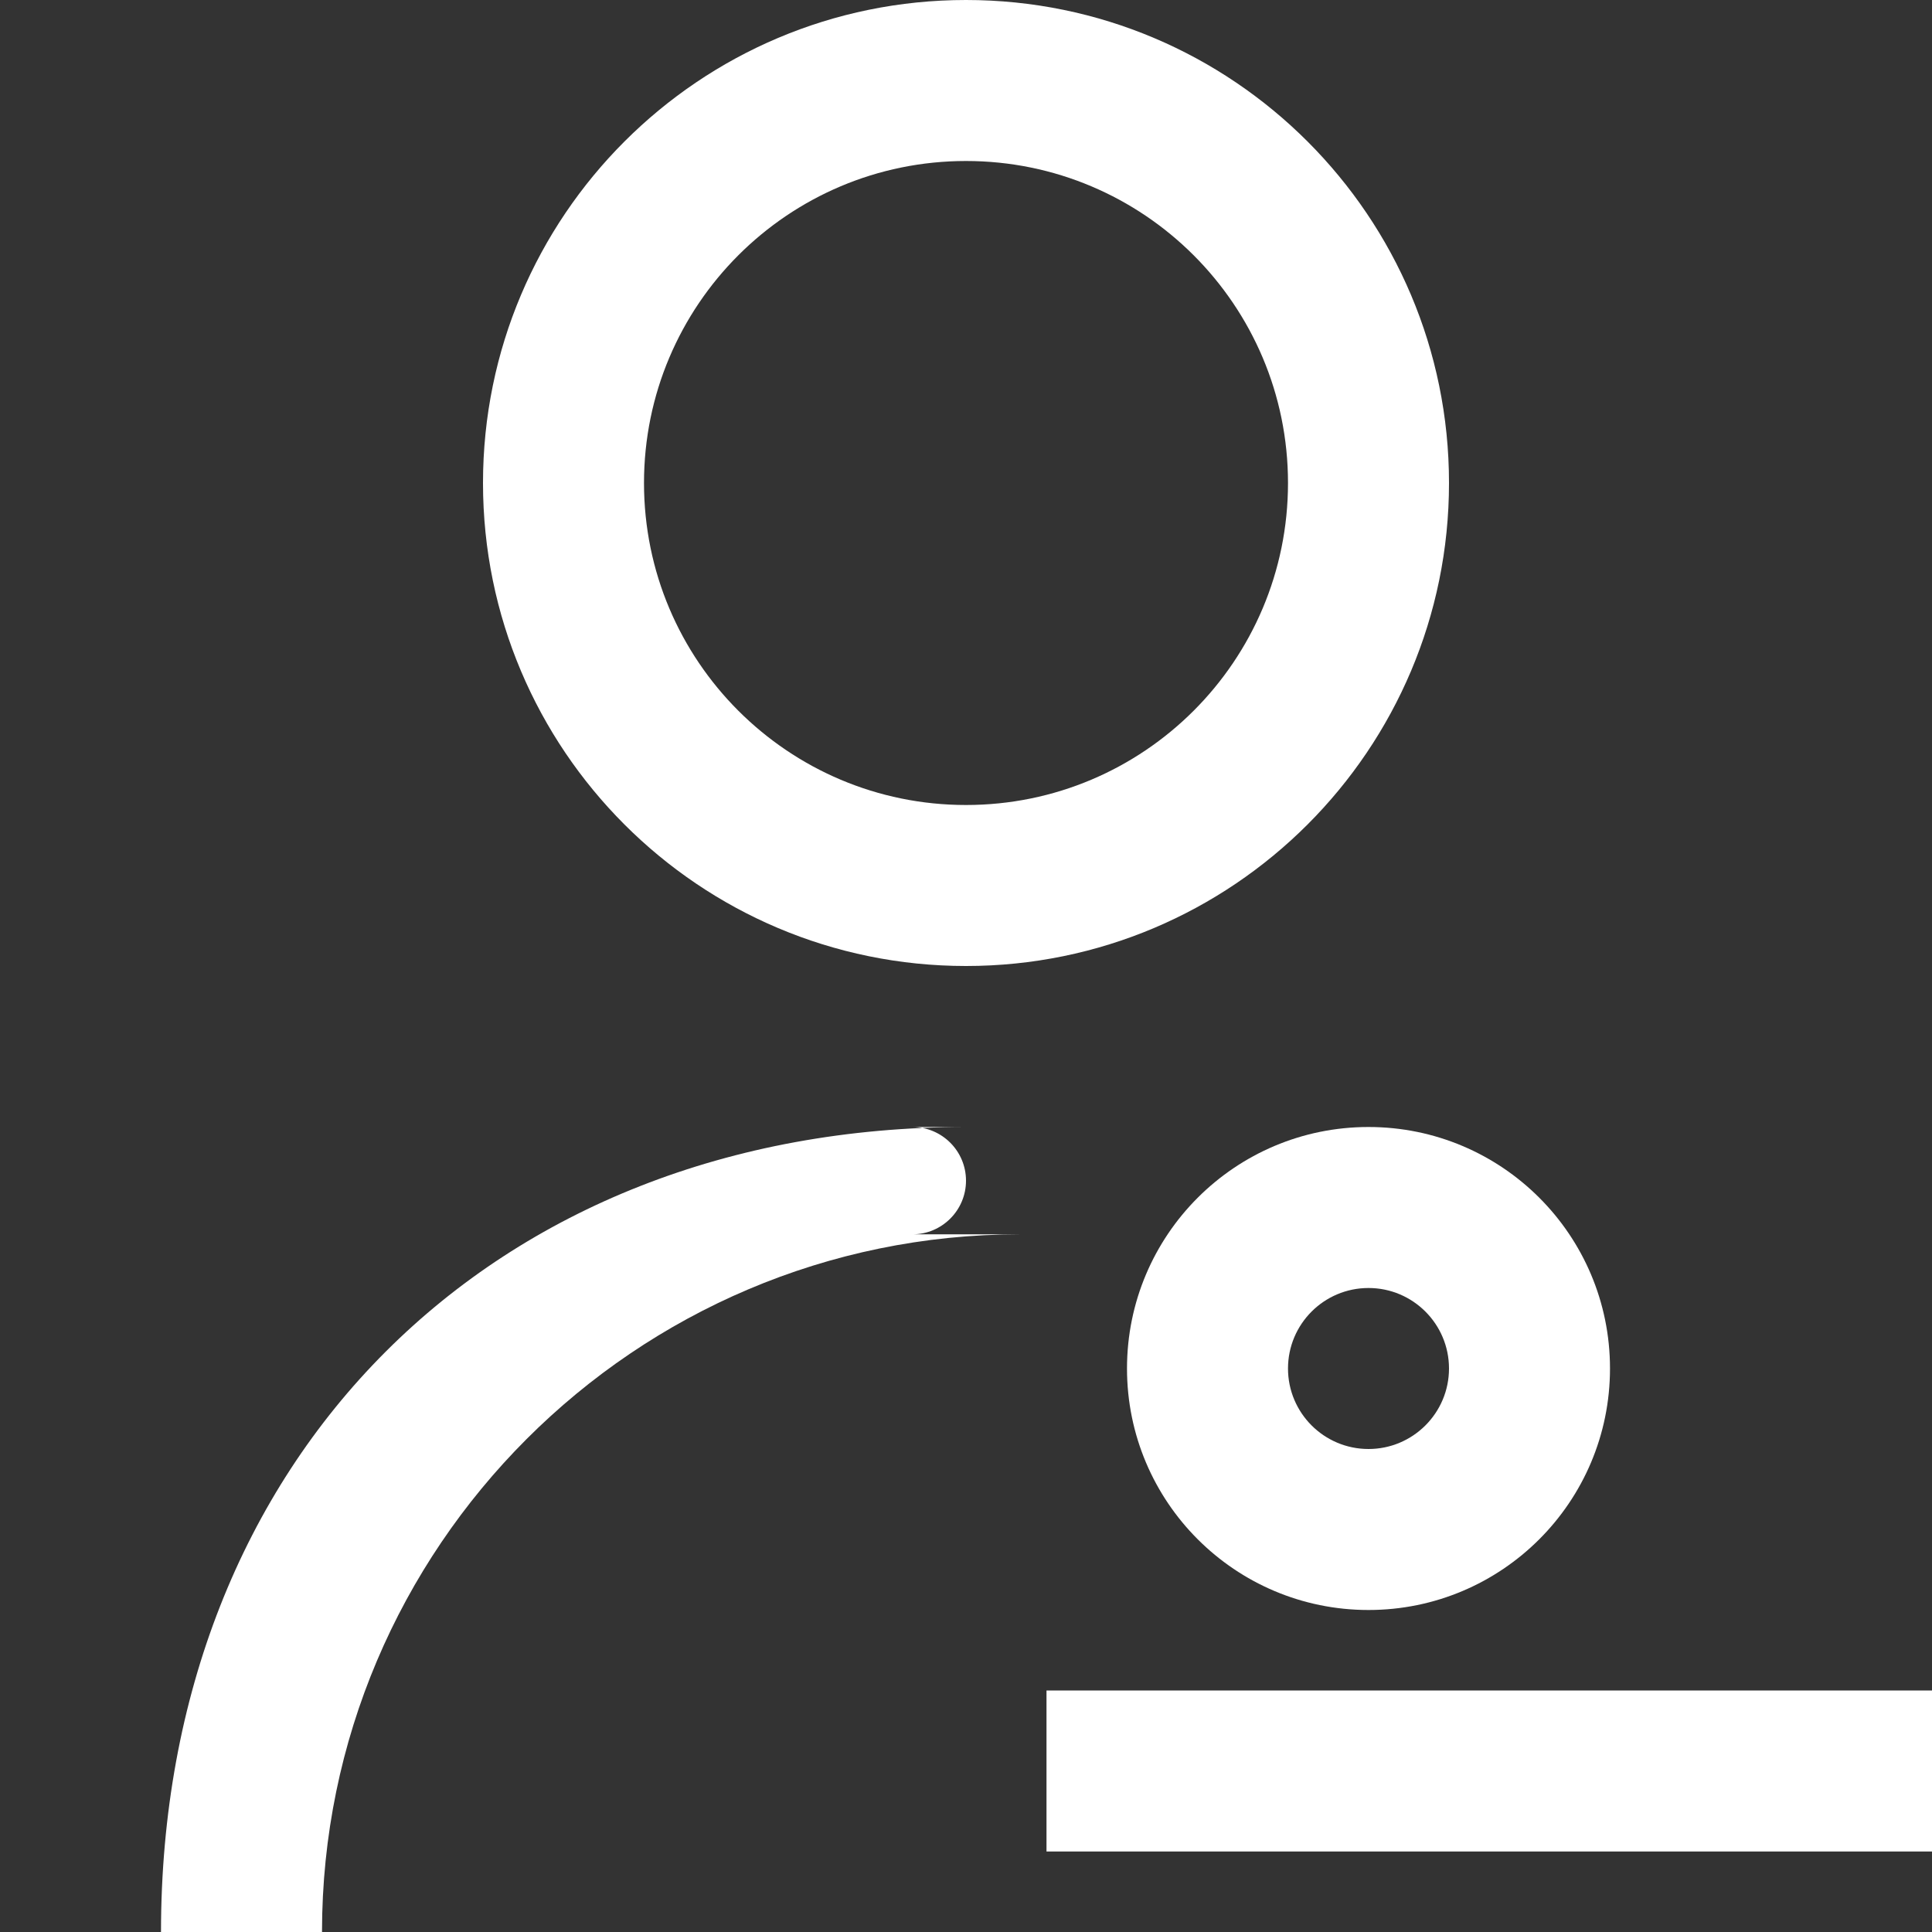
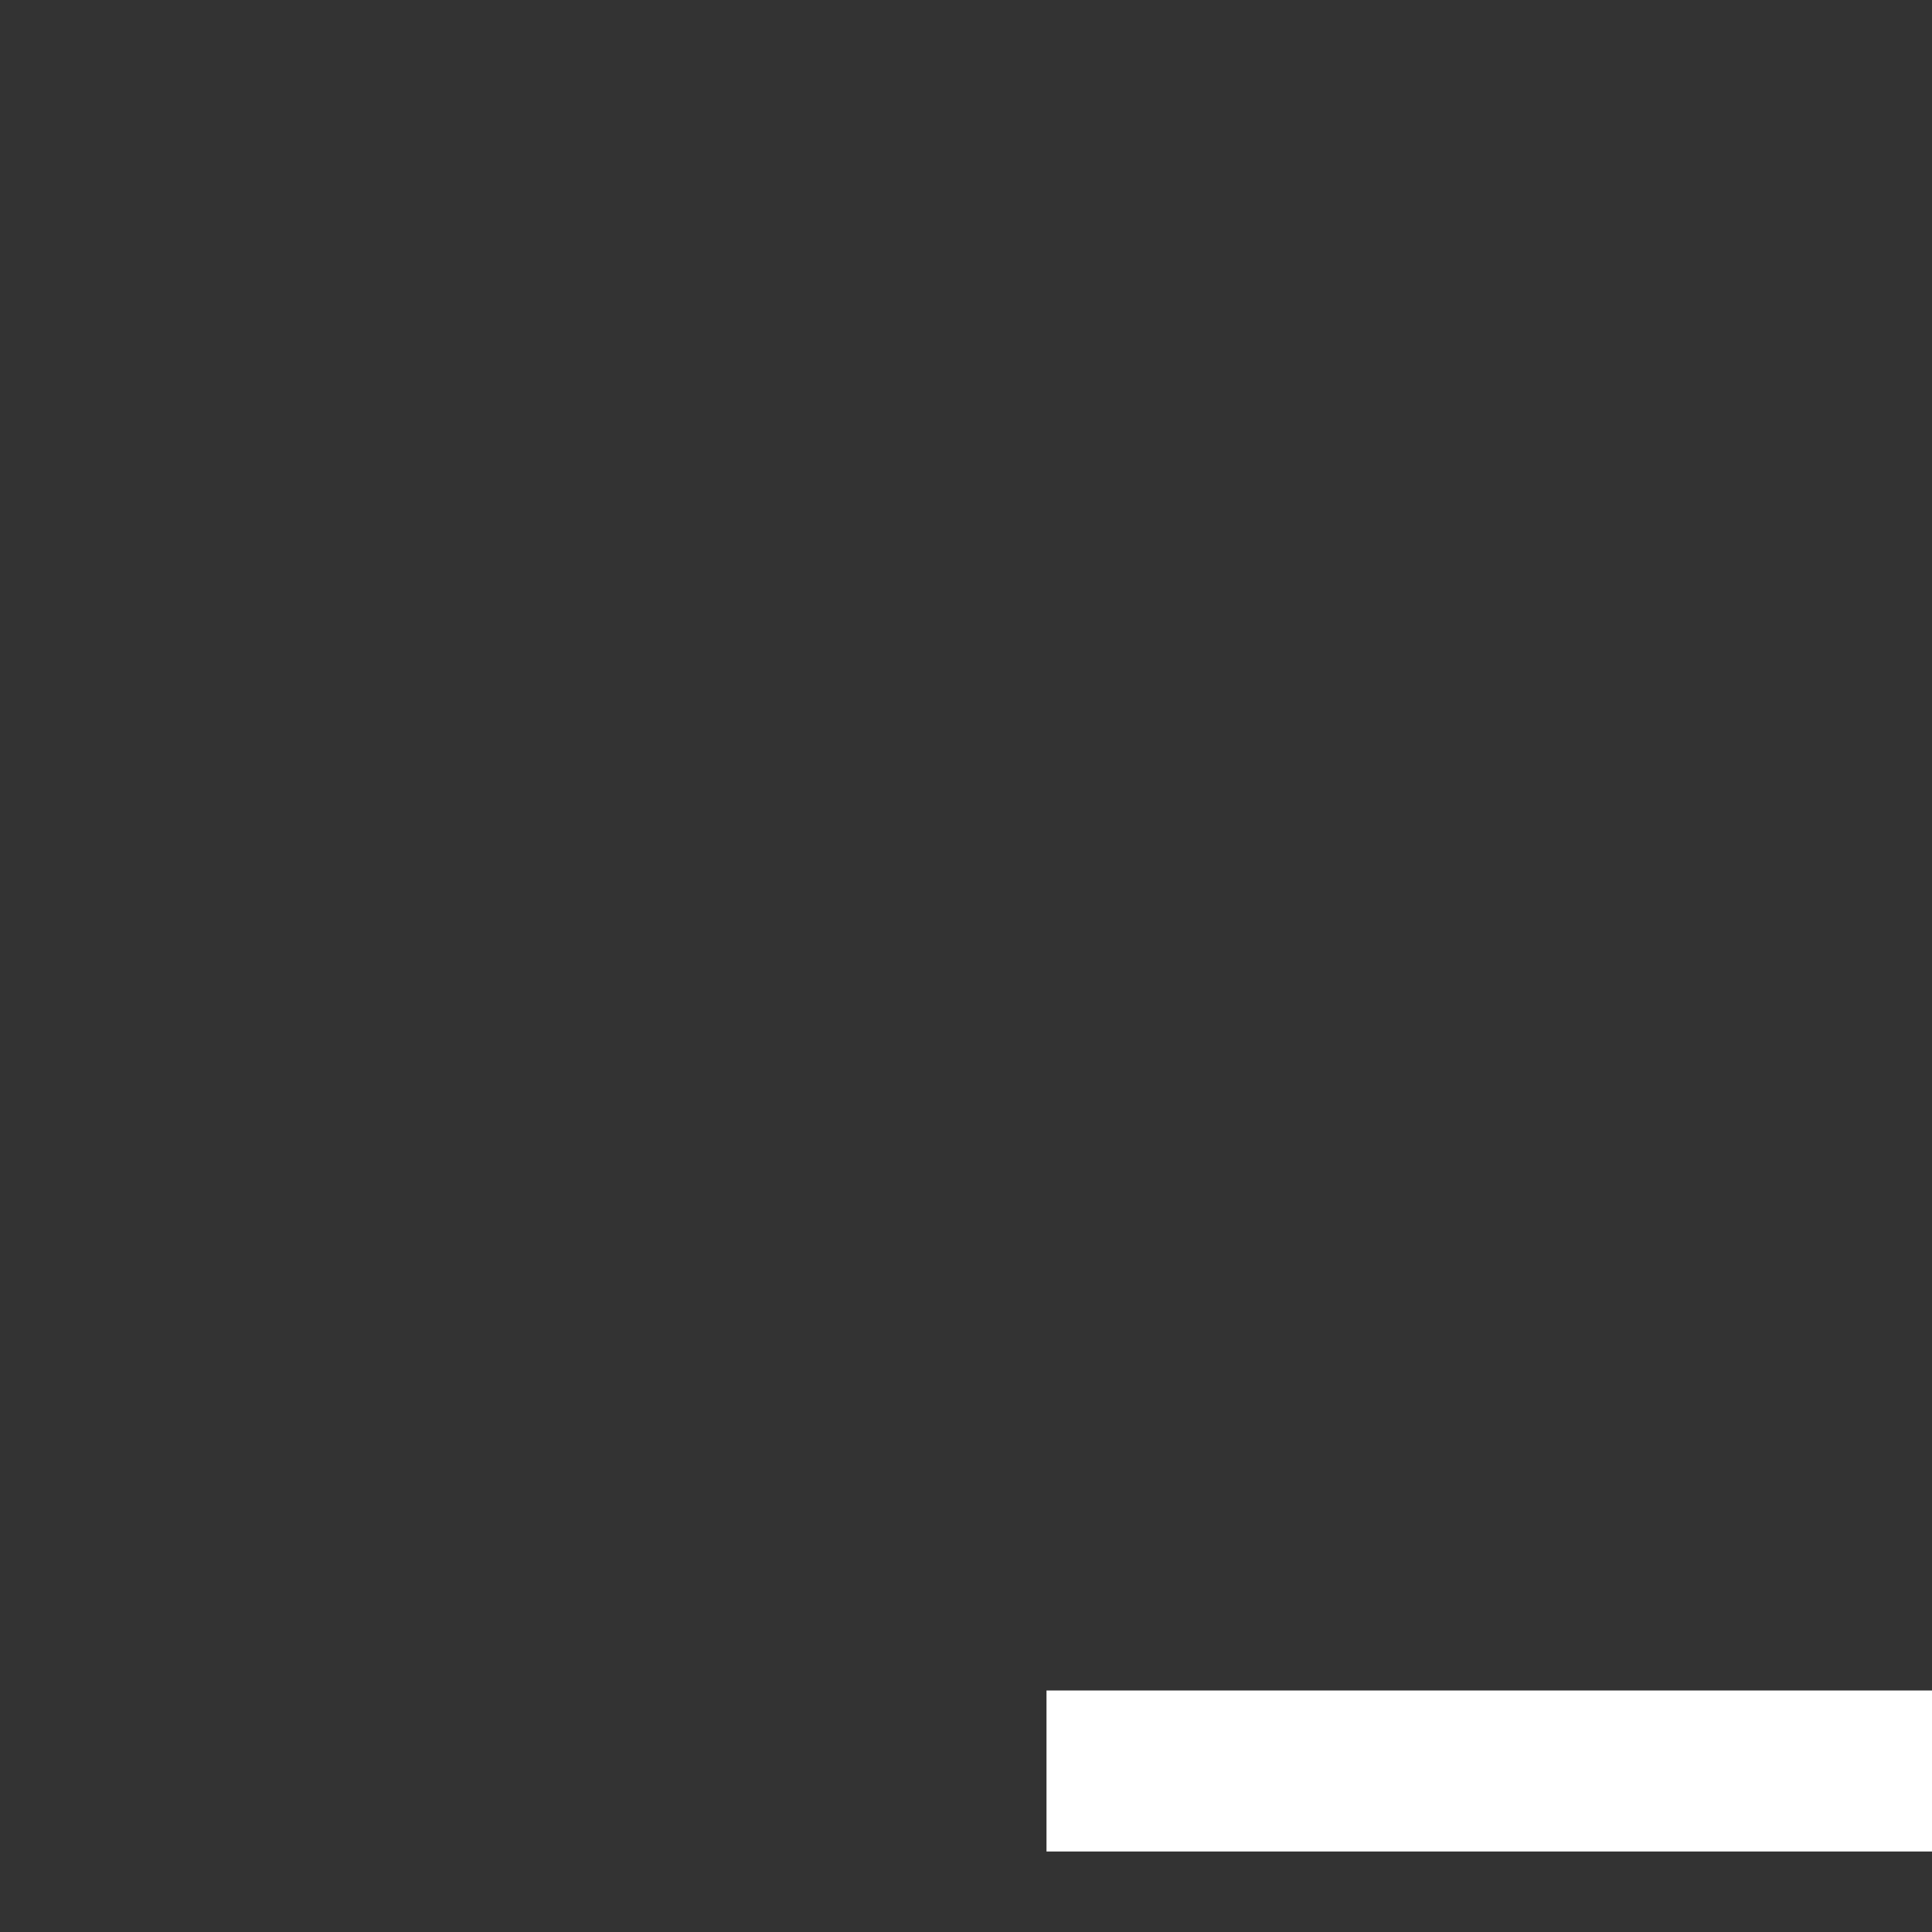
<svg xmlns="http://www.w3.org/2000/svg" width="18" height="18" viewBox="0 0 18 18" fill="none">
  <rect x="0" y="0" width="18" height="18" fill="#333333" stroke="none" />
-   <path d="M9 9C11.485 9 13.5 6.985 13.5 4.5C13.5 2.015 11.485 0 9 0C6.515 0 4.5 2.015 4.5 4.5C4.5 6.985 6.515 9 9 9ZM9 1.5C10.657 1.5 12 2.843 12 4.5C12 6.157 10.657 7.5 9 7.5C7.343 7.5 6 6.157 6 4.5C6 2.843 7.343 1.5 9 1.5Z" fill="#ffffff" />
-   <path d="M9 10.5C4.582 10.5 1.5 13.582 1.5 18H3C3 14.418 5.918 11.5 9.5 11.5H8.5C8.776 11.5 9 11.276 9 11C9 10.724 8.776 10.5 8.5 10.5H9Z" fill="#ffffff" />
-   <path d="M12.75 10.5C11.507 10.5 10.5 11.507 10.5 12.75C10.5 13.993 11.507 15 12.75 15C13.993 15 15 13.993 15 12.75C15 11.507 13.993 10.5 12.75 10.5ZM12.75 13.5C12.336 13.5 12 13.164 12 12.75C12 12.336 12.336 12 12.75 12C13.164 12 13.5 12.336 13.5 12.75C13.5 13.164 13.164 13.5 12.75 13.5Z" fill="#ffffff" />
  <path d="M15.75 15.75H18V17.25H9.75V15.75H15.75Z" fill="#ffffff" />
</svg>